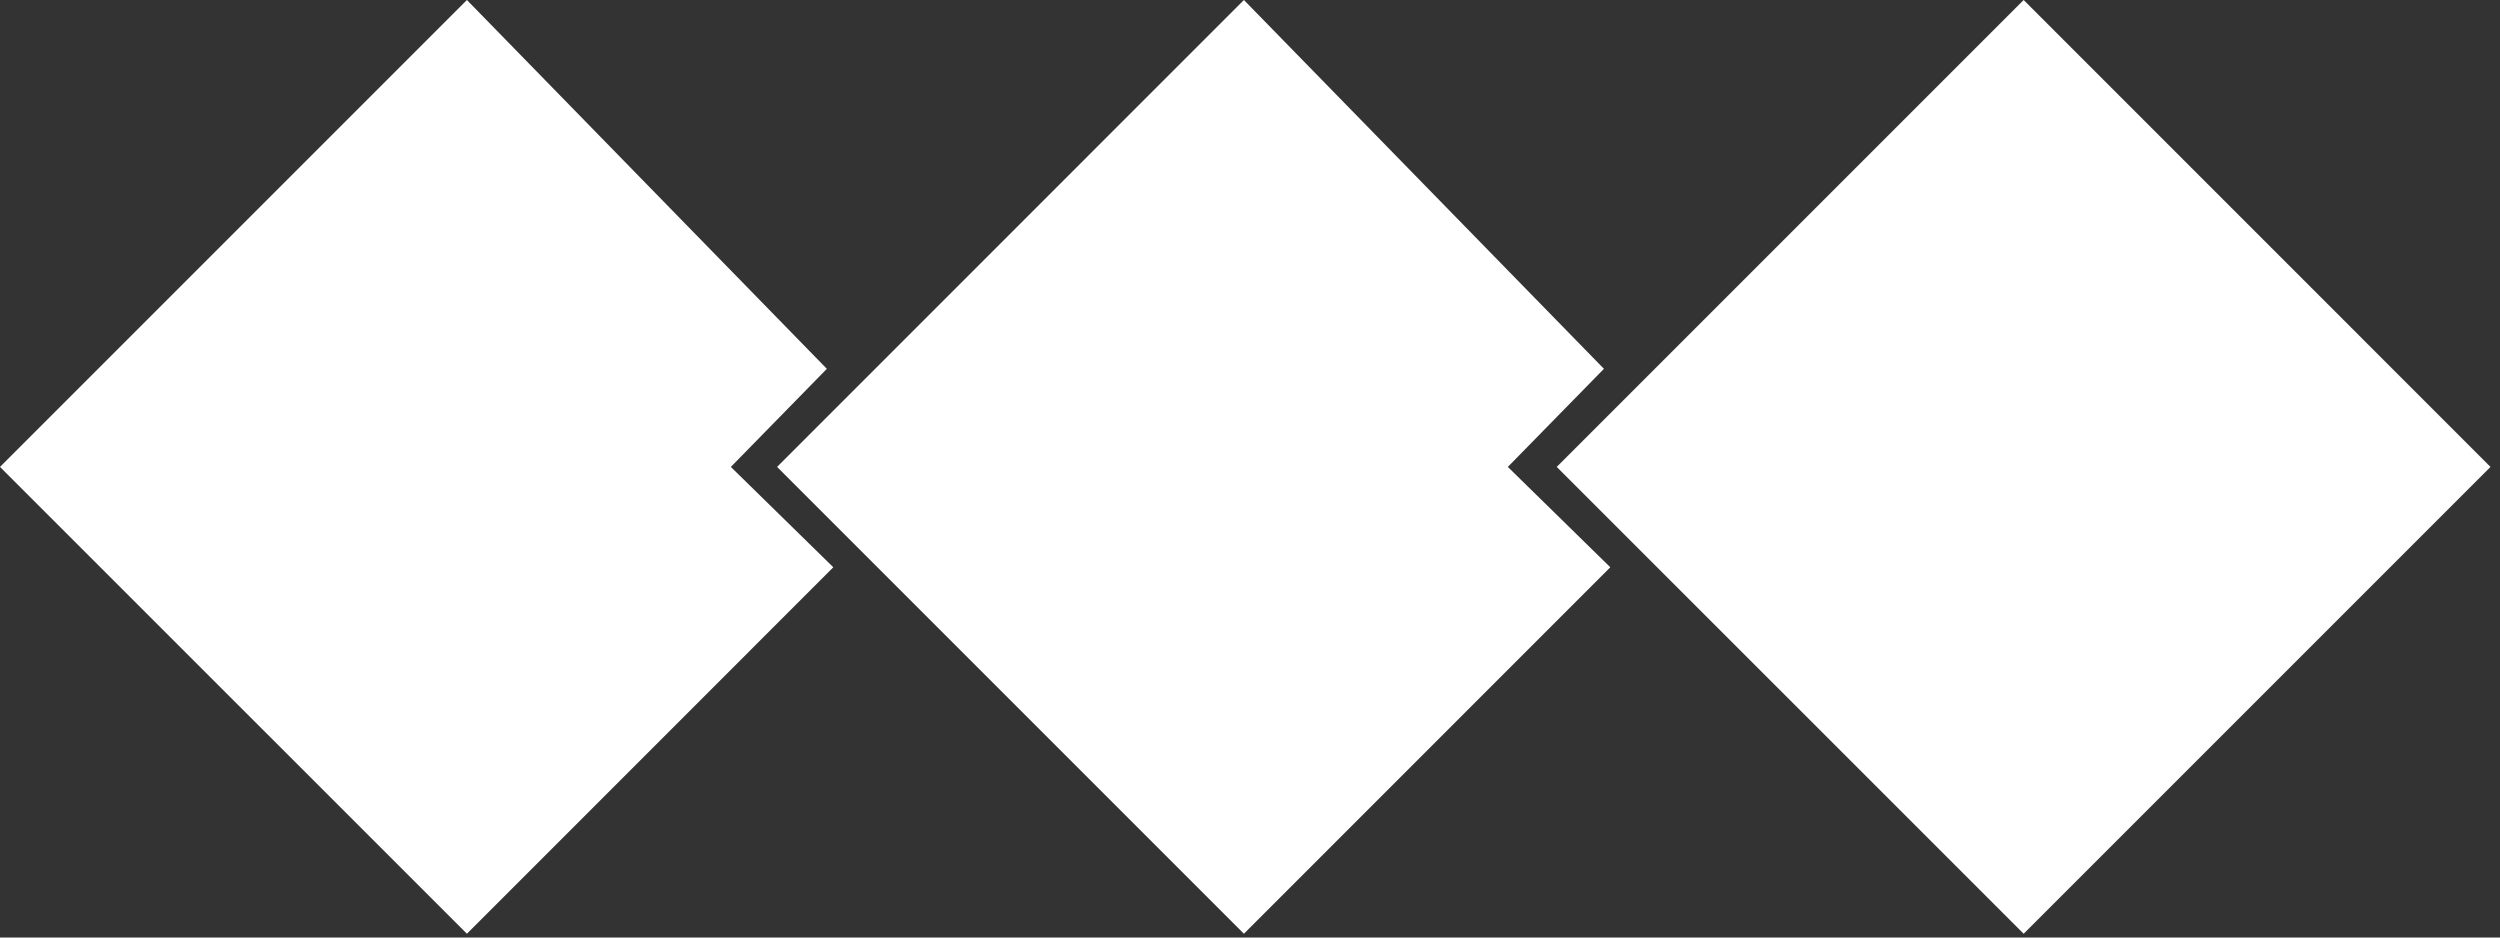
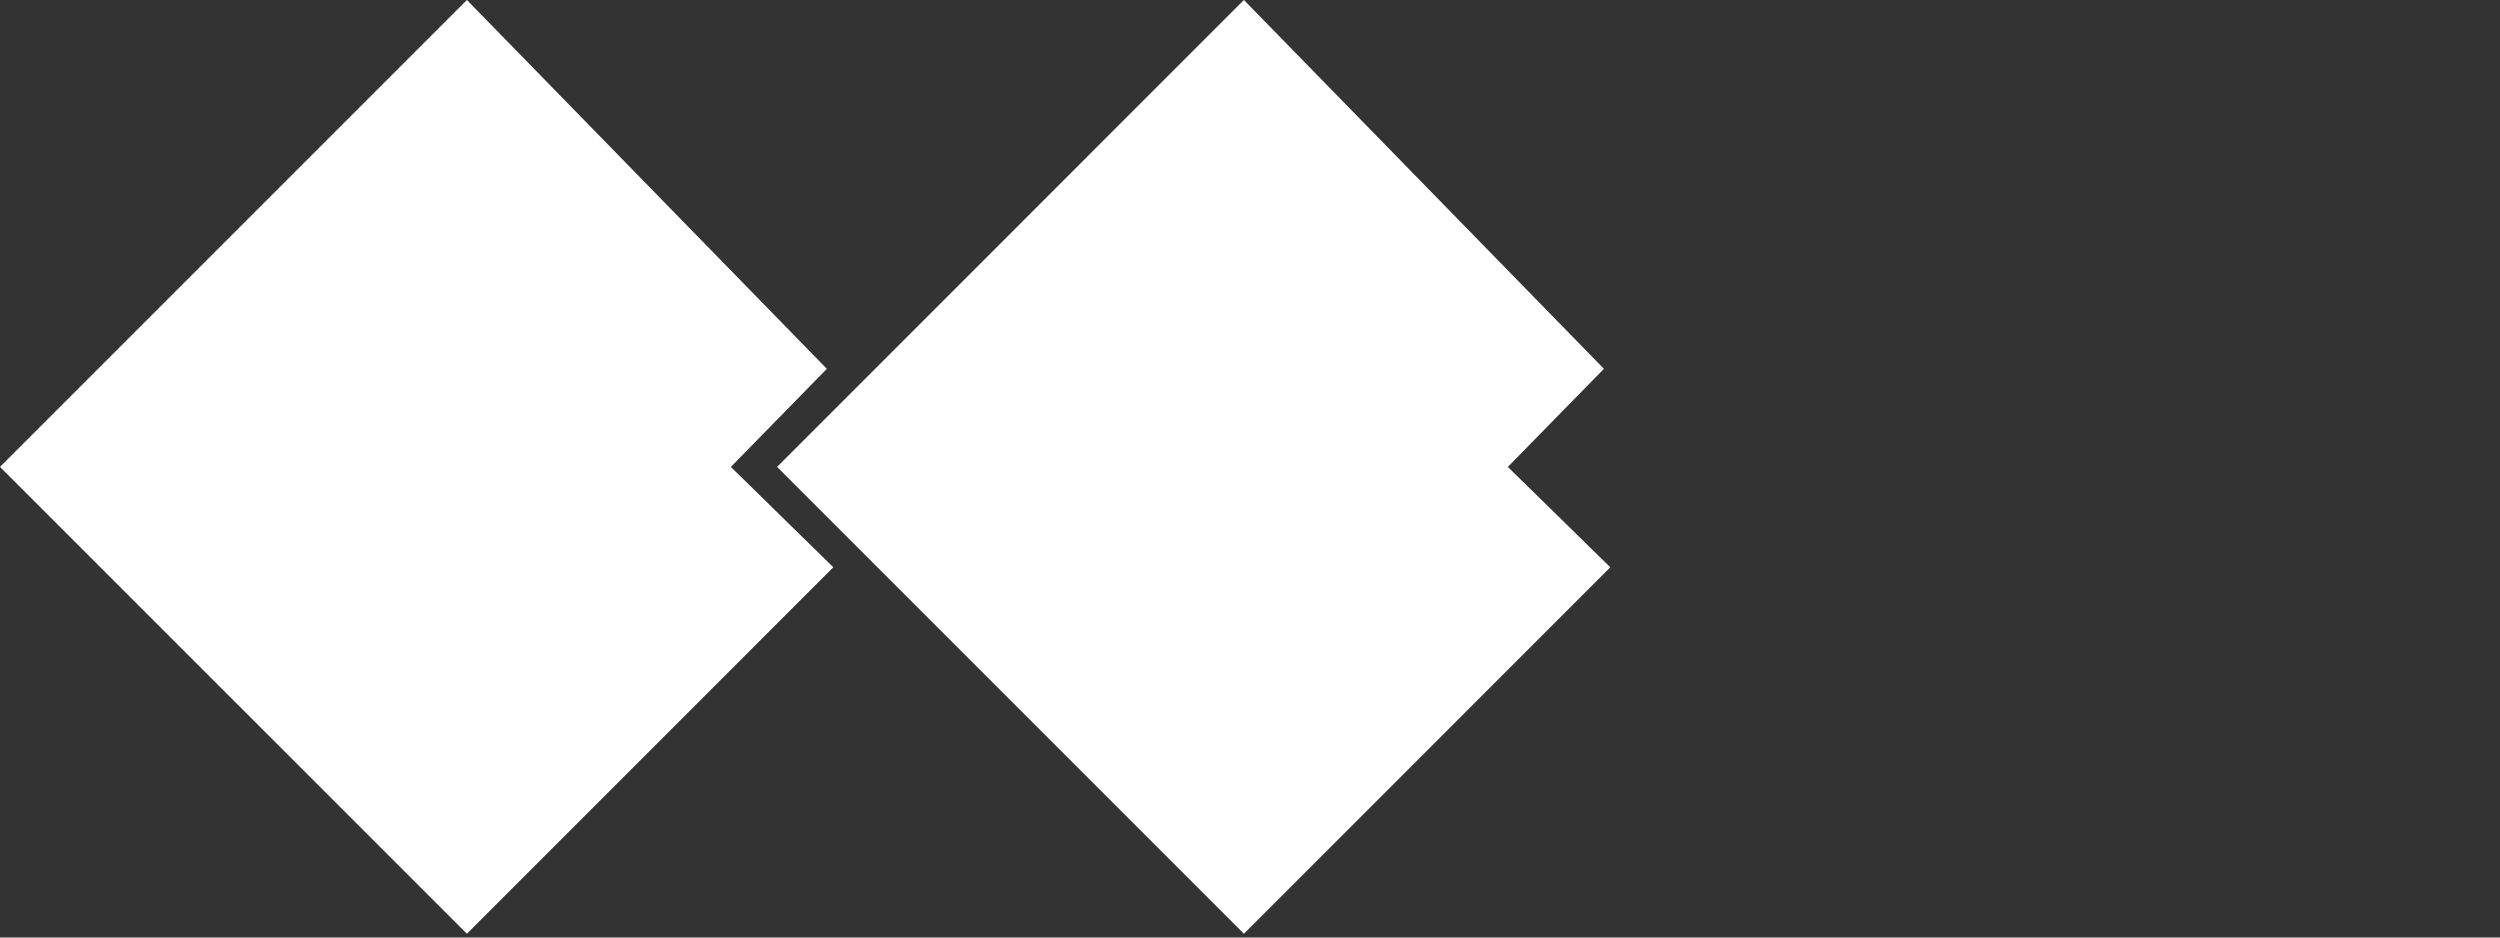
<svg xmlns="http://www.w3.org/2000/svg" width="112" height="42" viewBox="0 0 112 42" fill="none">
  <rect x="0" y="0" width="112" height="42" fill="#333333" stroke="none" />
-   <path d="M69.742 20.918L90.66 41.832L111.574 20.918L90.66 0L69.742 20.918Z" fill="white" />
  <path d="M34.813 20.918L55.727 41.832L72.141 25.414L67.551 20.918L71.856 16.523L55.727 0L34.813 20.918Z" fill="white" />
  <path d="M0 20.918L20.918 41.832L37.332 25.414L32.742 20.918L37.043 16.523L20.918 0L0 20.918Z" fill="white" />
</svg>